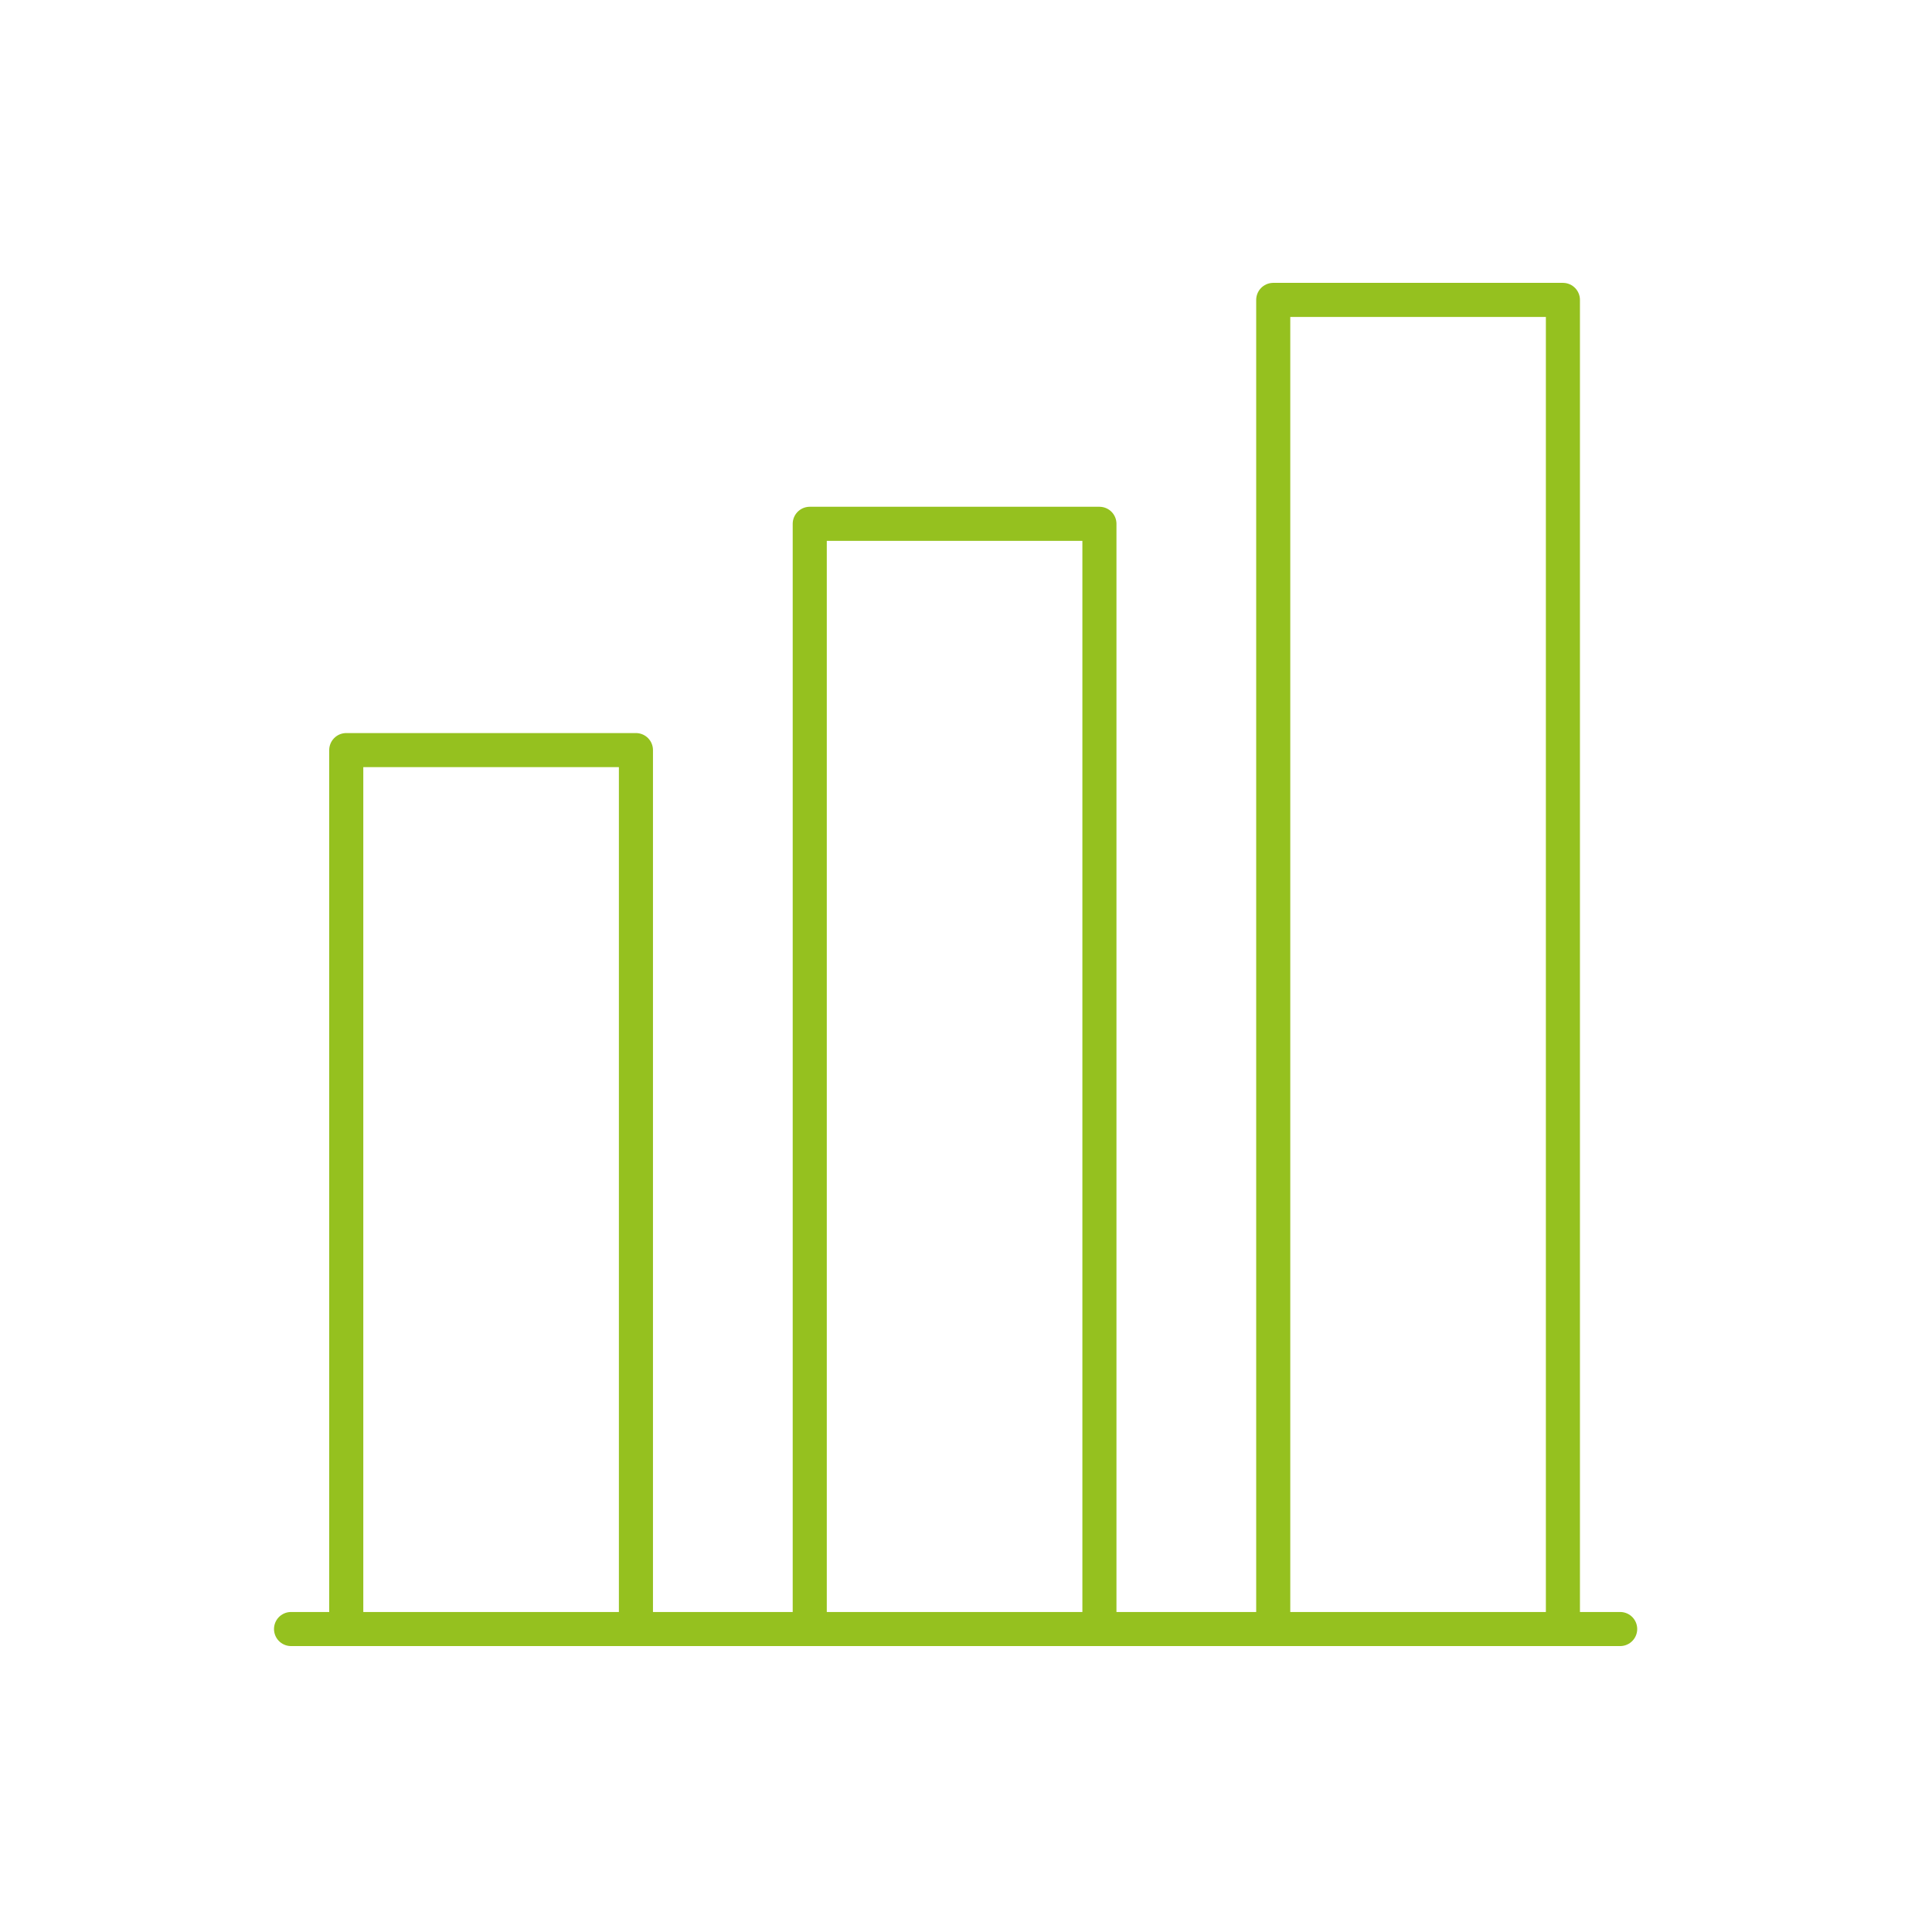
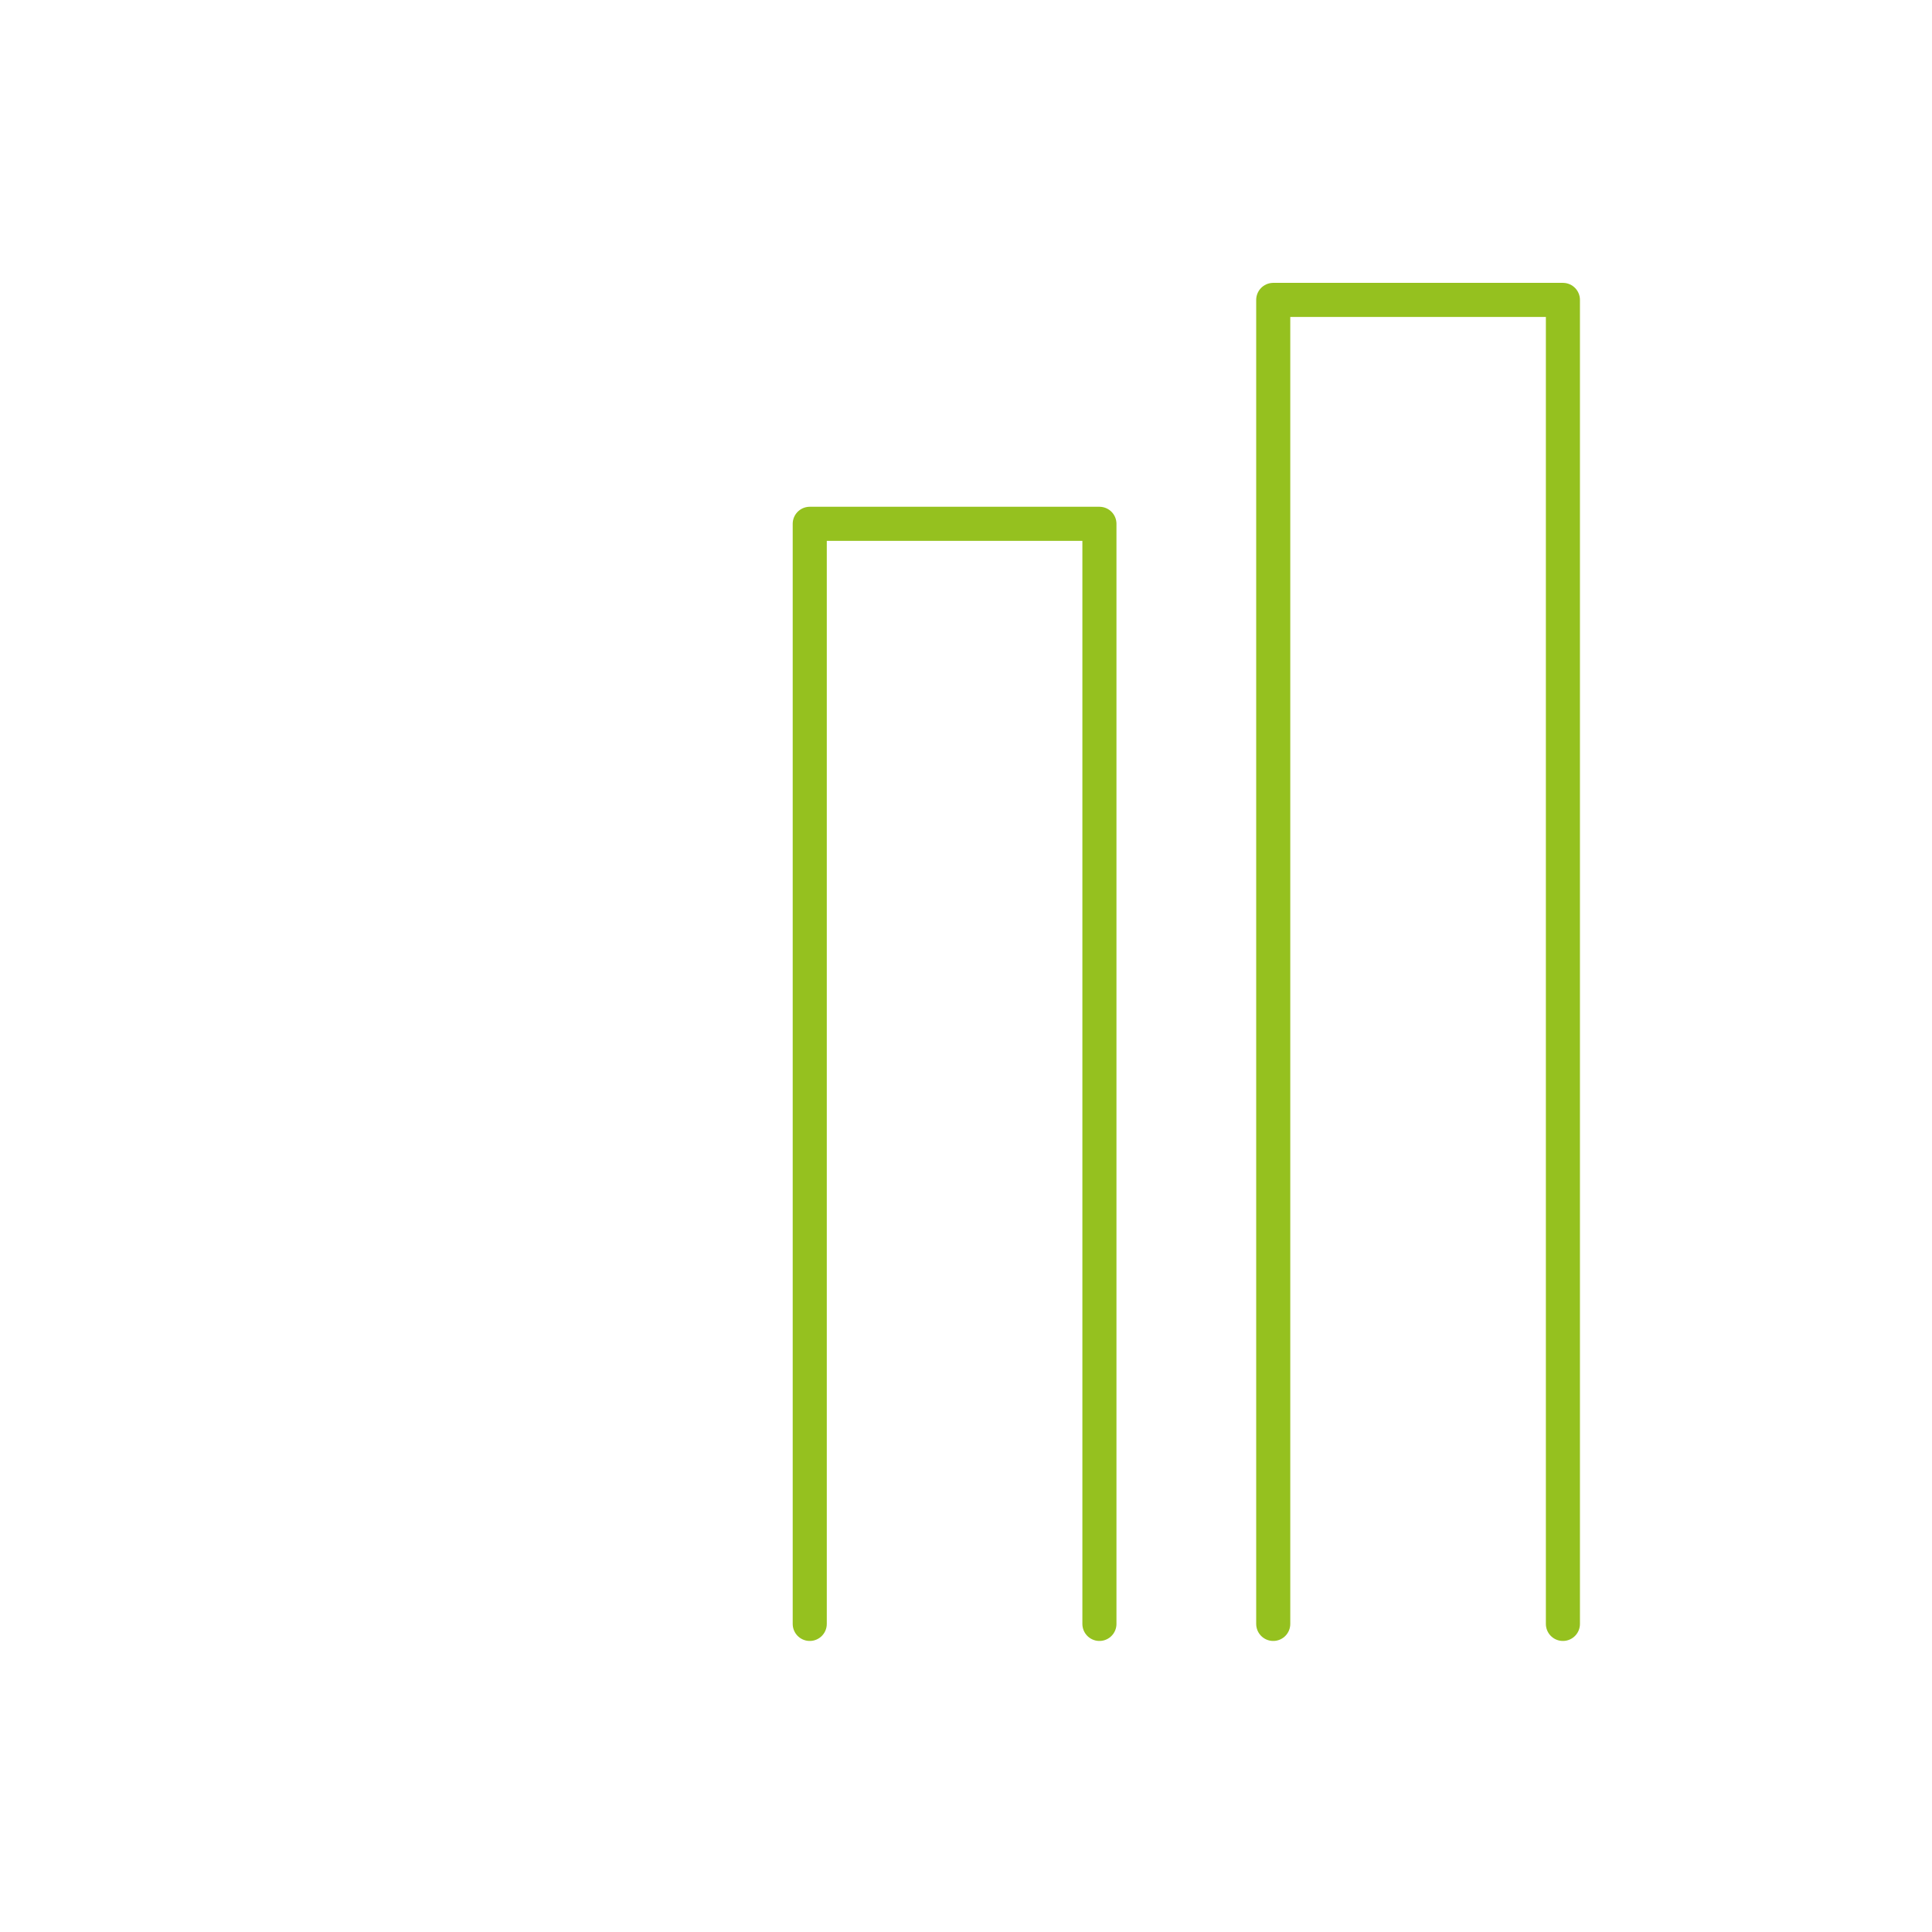
<svg xmlns="http://www.w3.org/2000/svg" version="1.1" id="Ebene_1" x="0px" y="0px" viewBox="0 0 56.69 56.69" style="enable-background:new 0 0 56.69 56.69;" xml:space="preserve">
  <style type="text/css">
	.st0{fill:none;stroke:#95C11F;stroke-linecap:round;stroke-linejoin:round;stroke-miterlimit:10;}
</style>
  <g>
-     <line class="st0" x1="47.54" y1="47.8" x2="8.54" y2="47.8" />
    <polyline class="st0" points="37.36,47.65 37.36,8.8 45.86,8.8 45.86,47.65  " />
-     <polyline class="st0" points="10.16,47.65 10.16,22.01 18.66,22.01 18.66,47.65  " />
    <polyline class="st0" points="23.76,47.65 23.76,15.37 32.26,15.37 32.26,47.65  " />
  </g>
</svg>